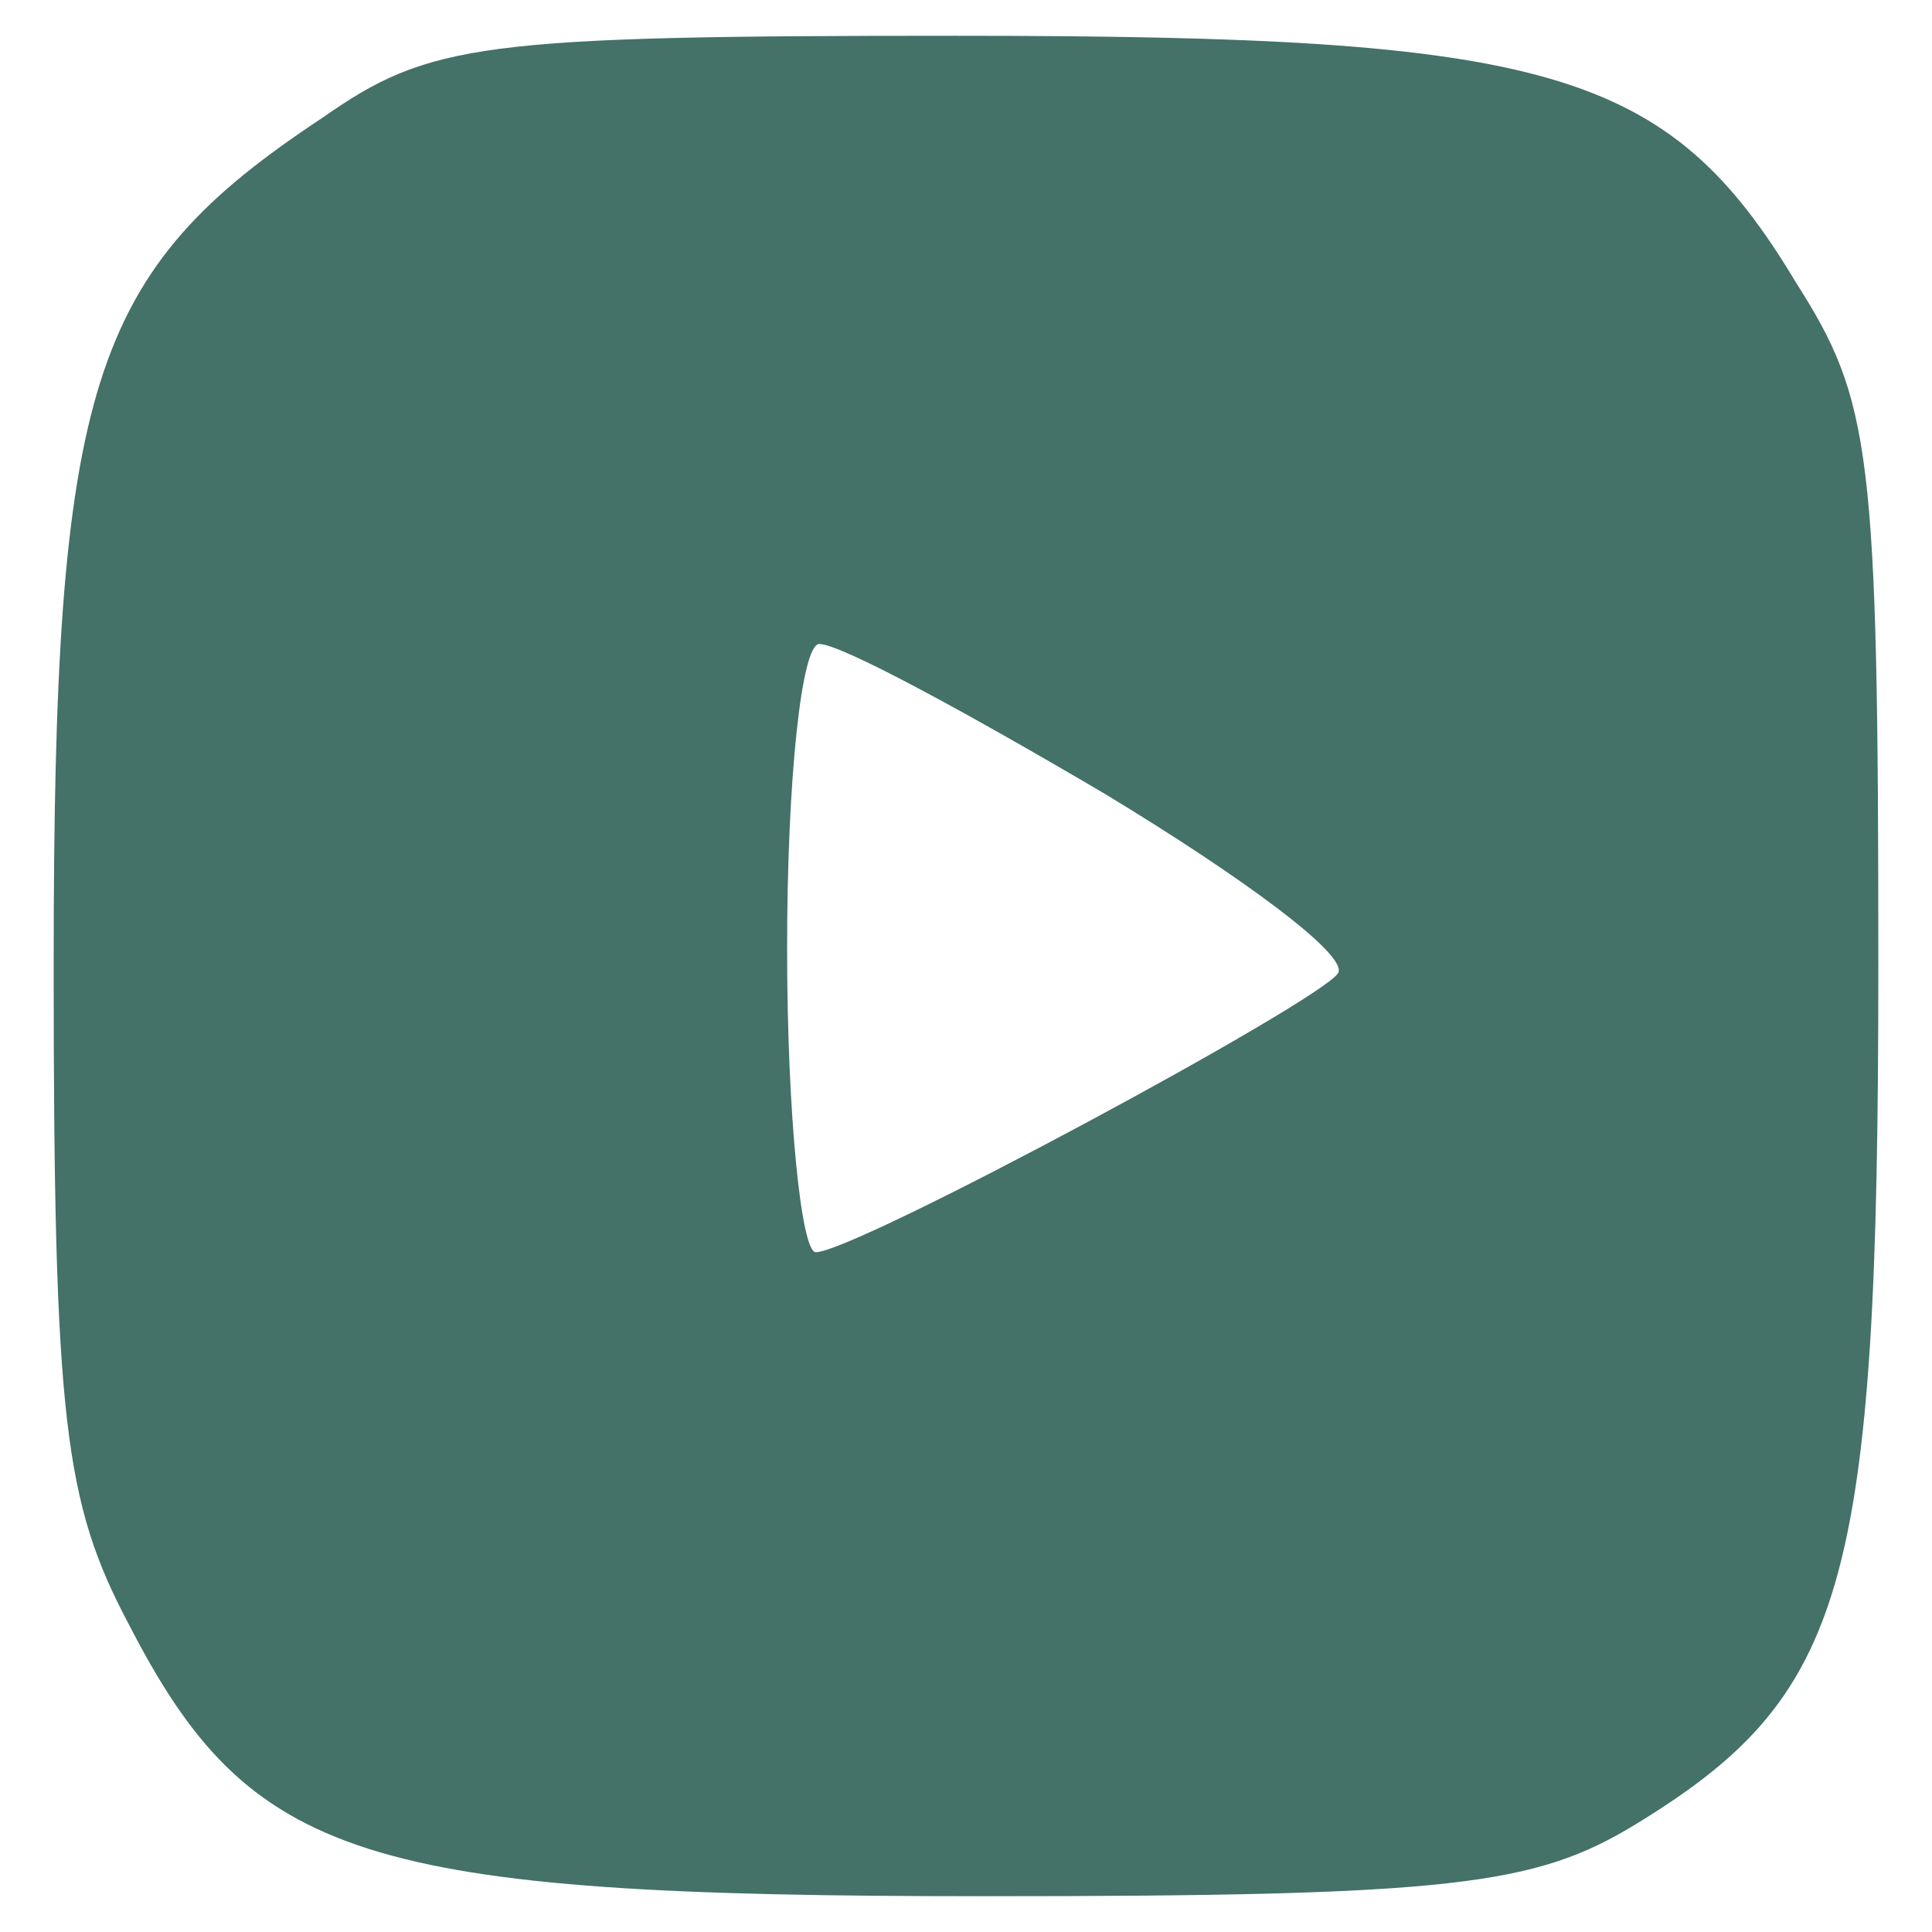
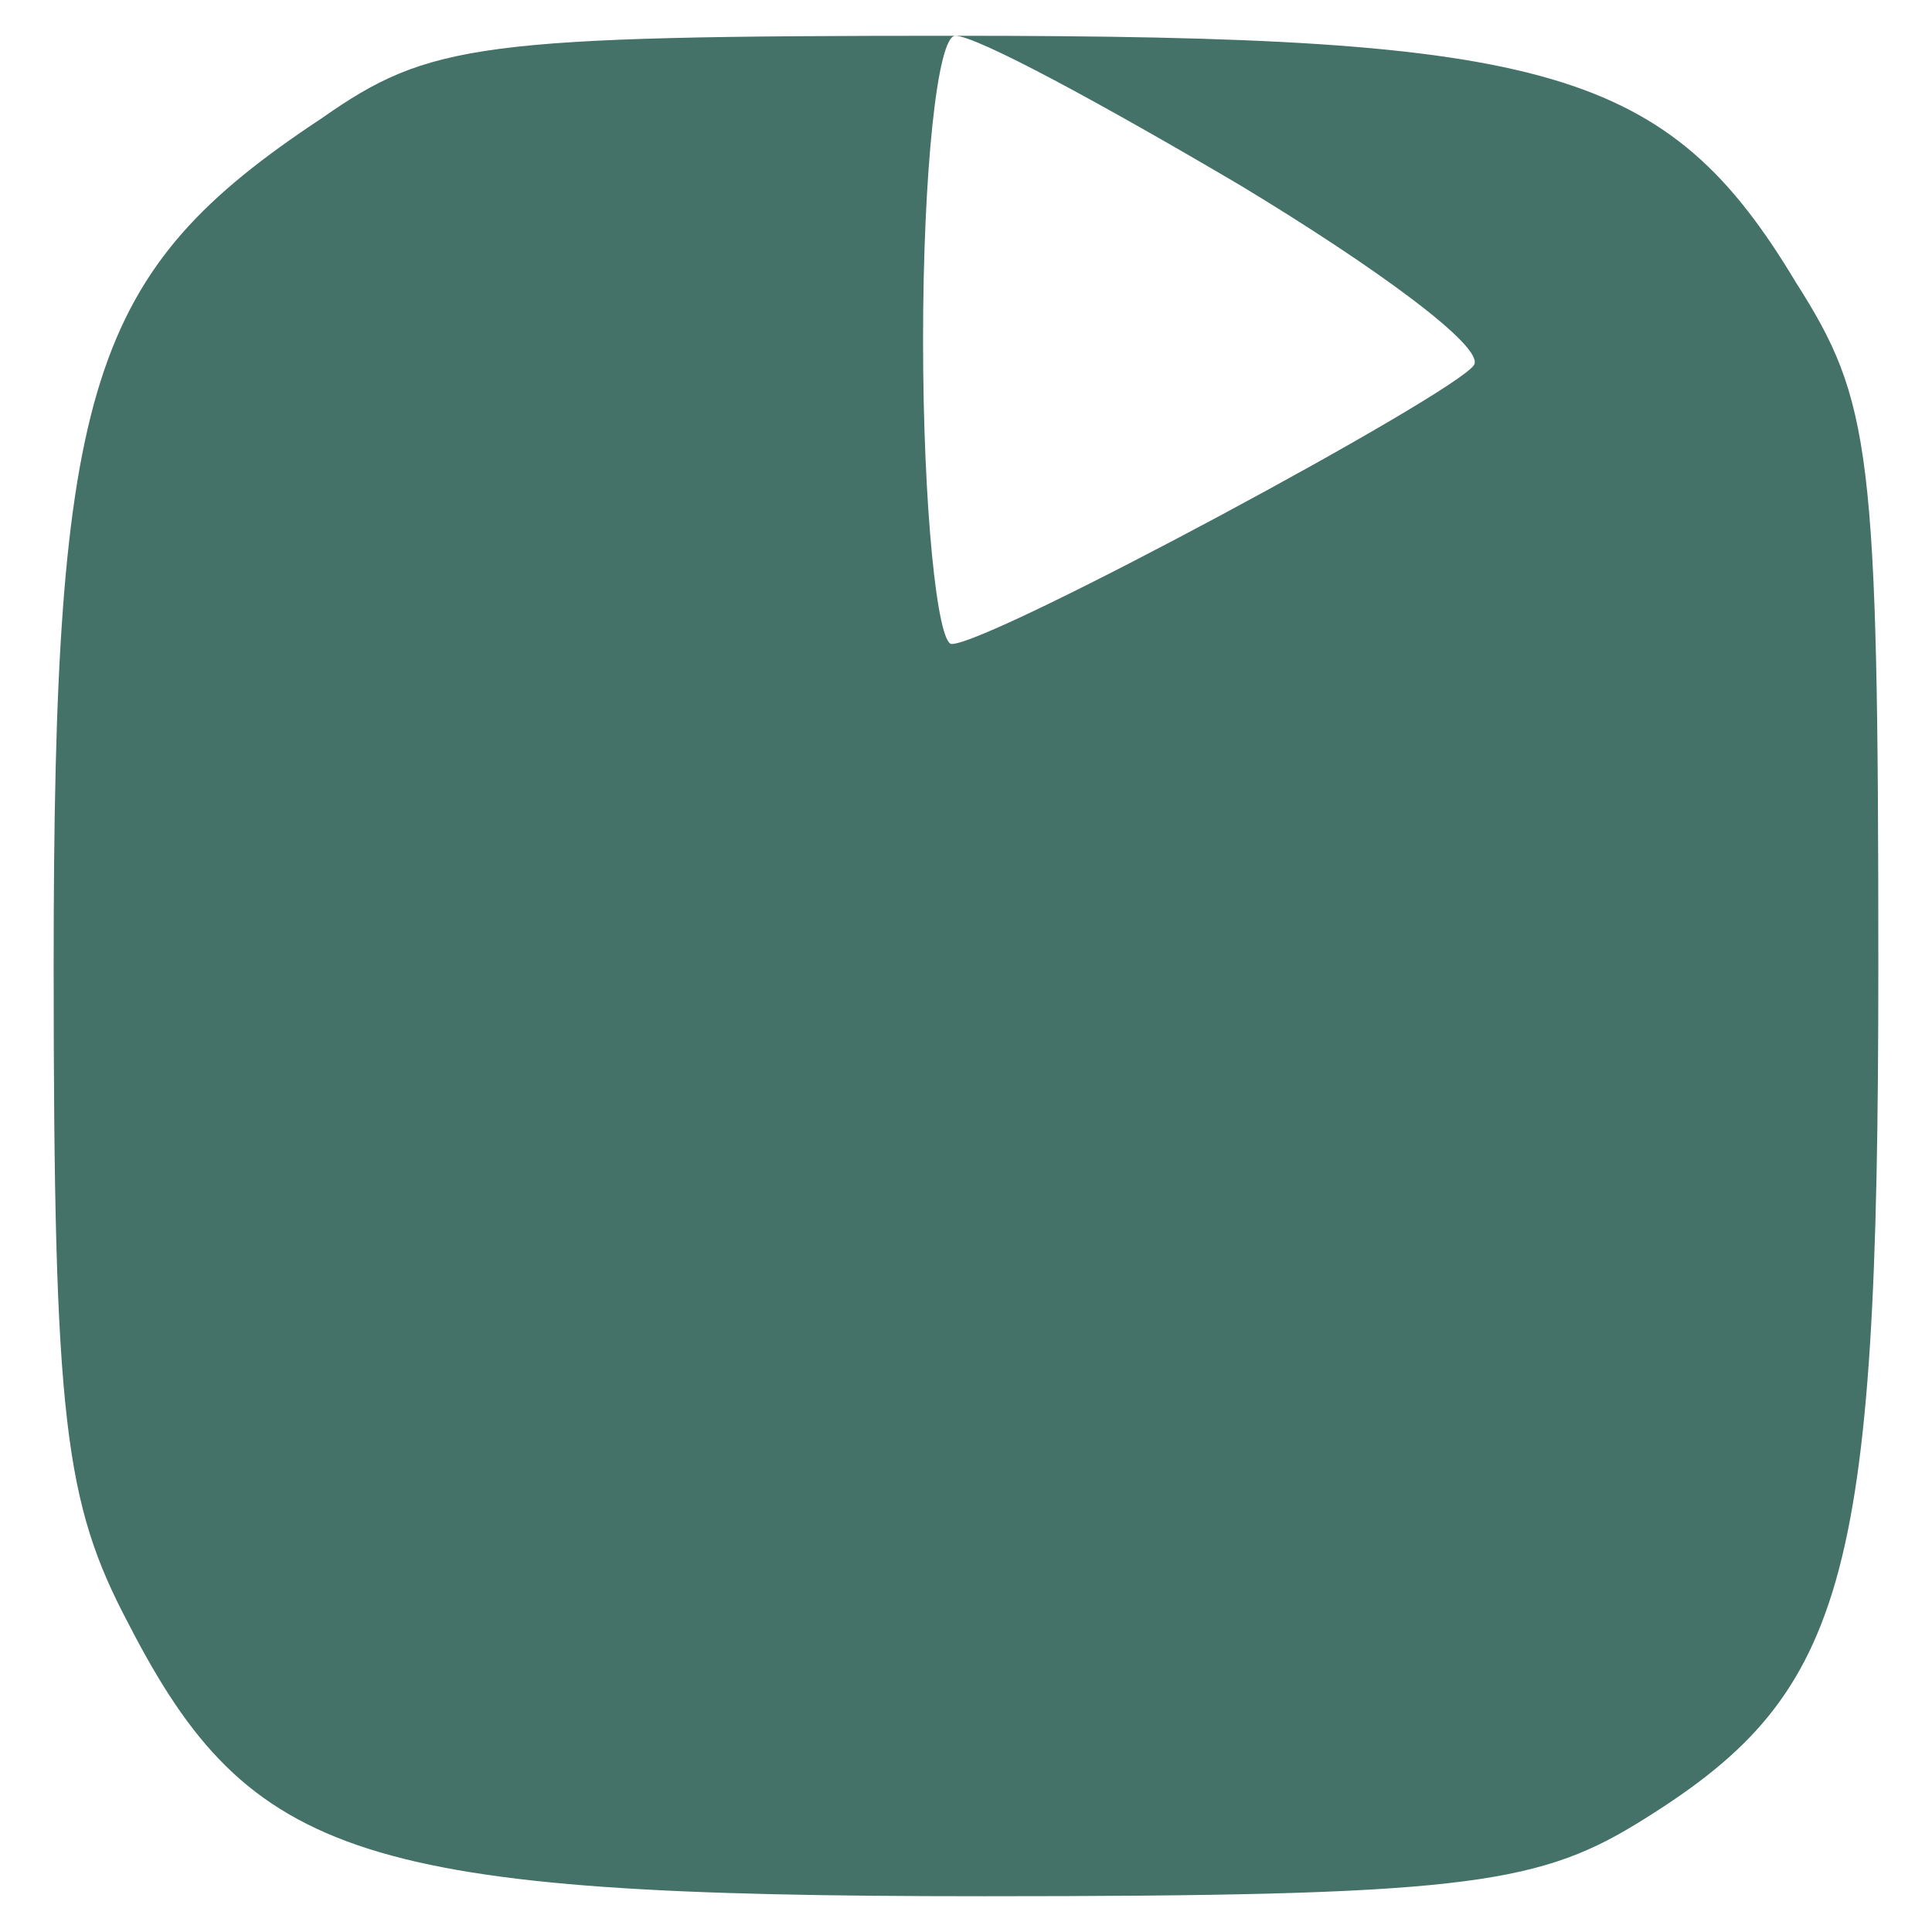
<svg xmlns="http://www.w3.org/2000/svg" version="1.2" viewBox="0 0 54 54" width="54" height="54">
  <style>.a{fill:#447168}</style>
-   <path fill-rule="evenodd" class="a" d="m26.7 1c16.6 0 19.9 0.9 23.5 6.9 2.1 3.3 2.3 4.7 2.3 19.1 0 17.4-0.9 20.4-6.8 24-2.8 1.7-5.1 2-18.2 2-17.4 0-20.5-1-23.9-7.6-1.8-3.4-2.1-5.7-2.1-18.4 0-16.3 1-19.4 7.5-23.7 3-2.1 4.4-2.3 17.7-2.3zm-3.8 17c-0.5 0-0.9 3.8-0.9 8.5 0 4.7 0.4 8.5 0.8 8.5 1.1 0 14.1-7 14.6-7.8 0.3-0.5-2.7-2.7-6.5-5-3.9-2.3-7.4-4.2-8-4.2z" />
+   <path fill-rule="evenodd" class="a" d="m26.7 1c16.6 0 19.9 0.9 23.5 6.9 2.1 3.3 2.3 4.7 2.3 19.1 0 17.4-0.9 20.4-6.8 24-2.8 1.7-5.1 2-18.2 2-17.4 0-20.5-1-23.9-7.6-1.8-3.4-2.1-5.7-2.1-18.4 0-16.3 1-19.4 7.5-23.7 3-2.1 4.4-2.3 17.7-2.3zc-0.5 0-0.9 3.8-0.9 8.5 0 4.7 0.4 8.5 0.8 8.5 1.1 0 14.1-7 14.6-7.8 0.3-0.5-2.7-2.7-6.5-5-3.9-2.3-7.4-4.2-8-4.2z" />
</svg>